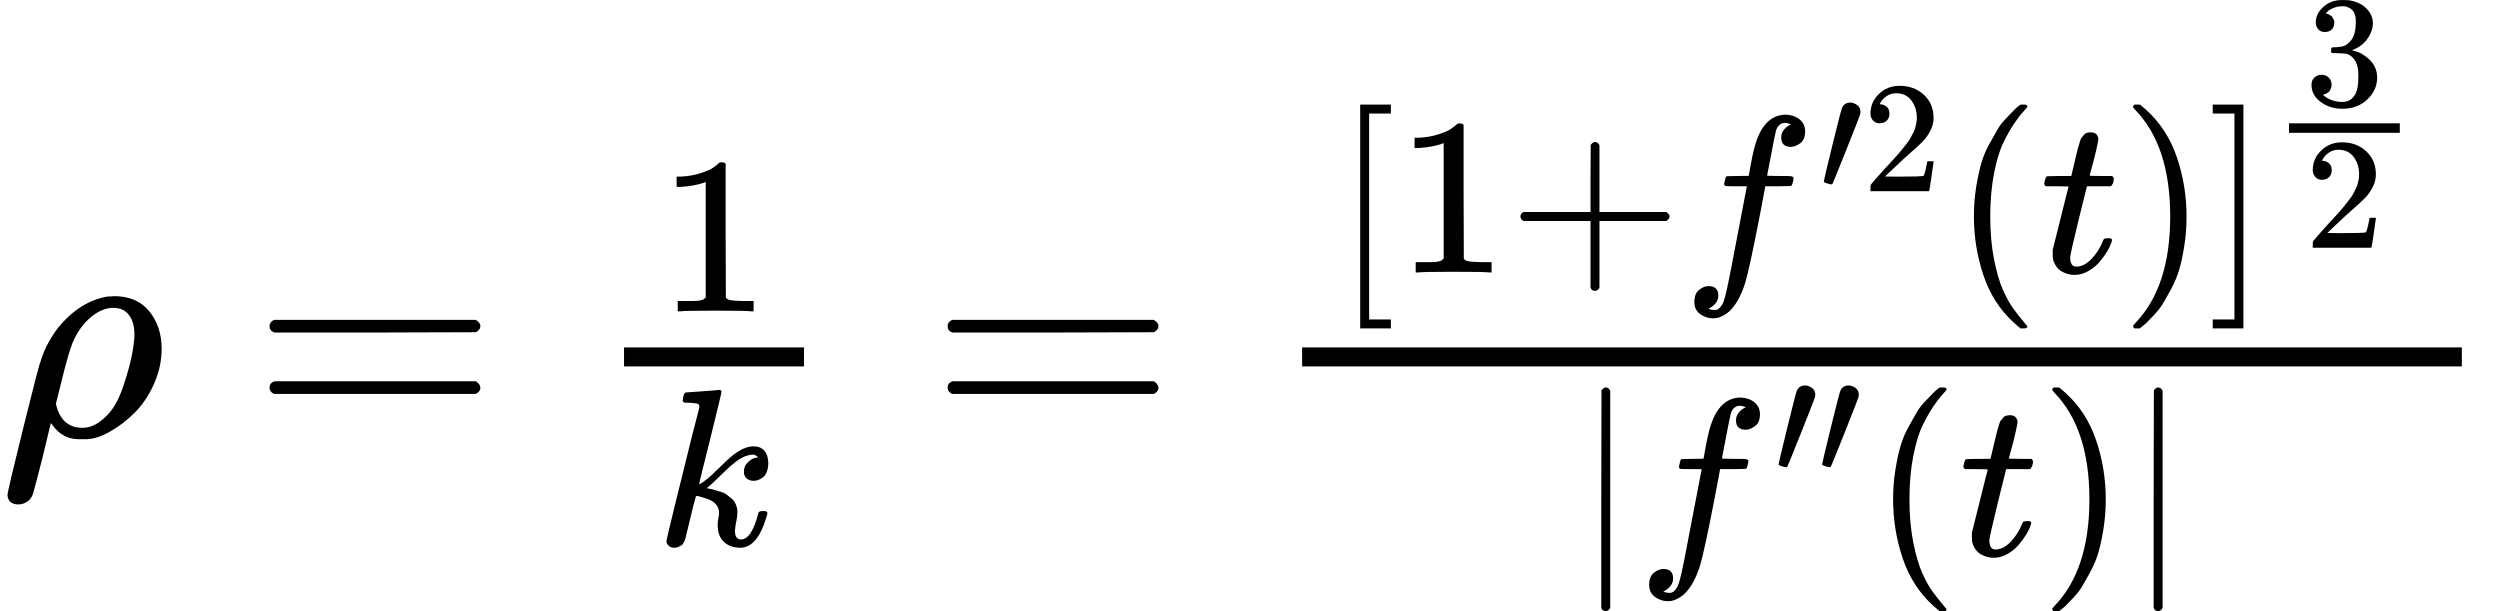
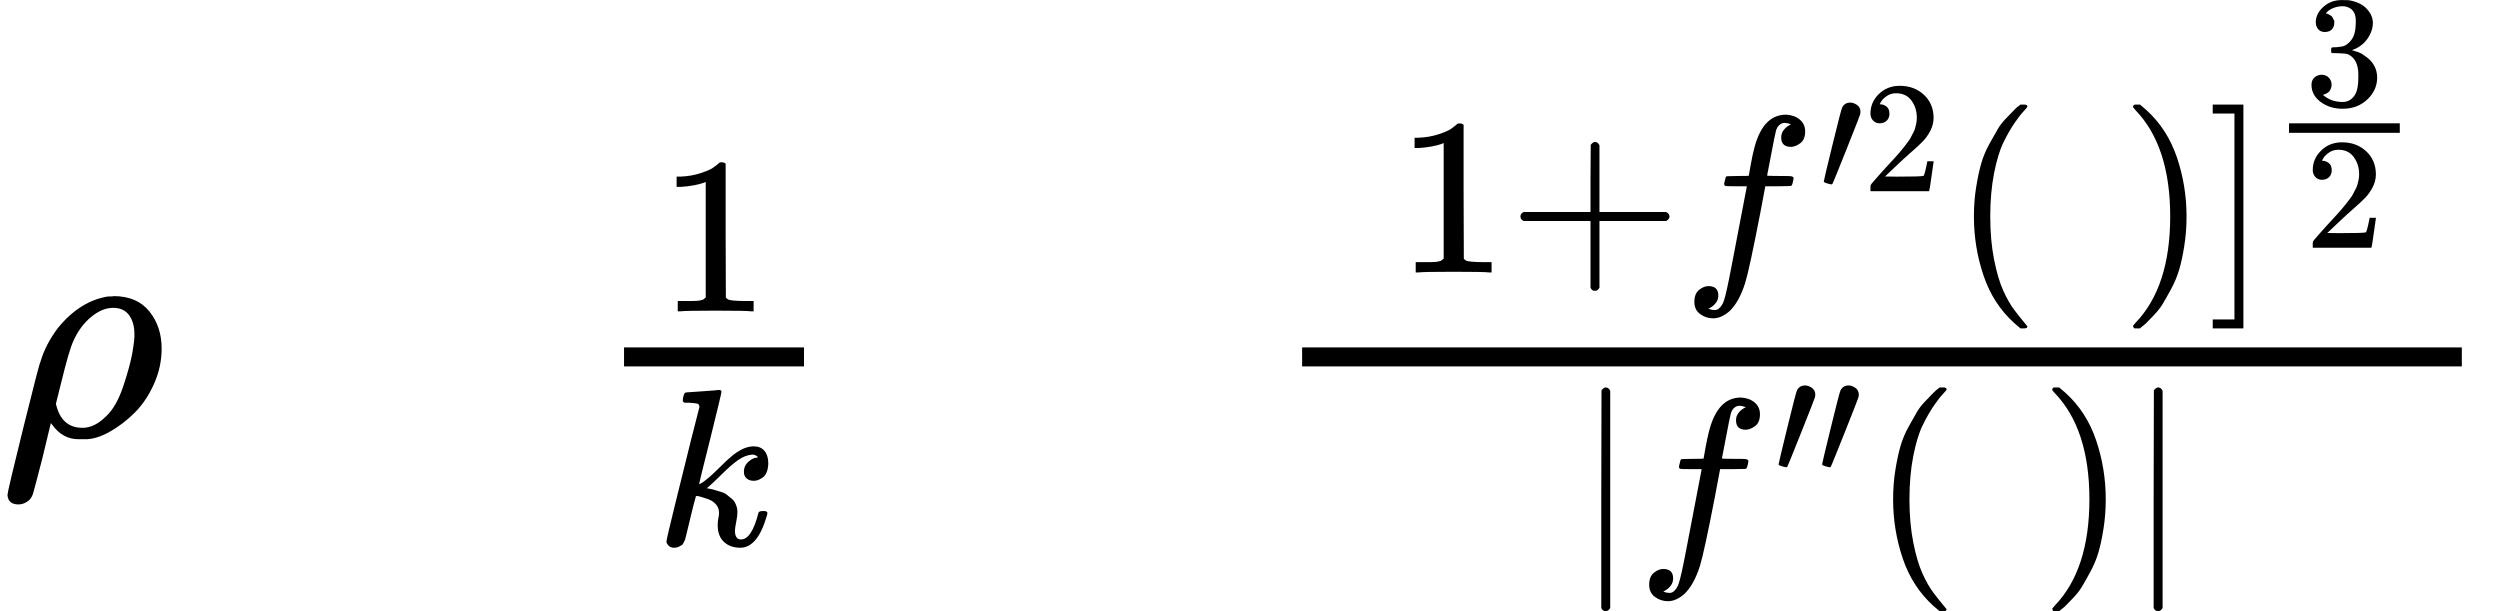
<svg xmlns="http://www.w3.org/2000/svg" xmlns:xlink="http://www.w3.org/1999/xlink" width="17.864ex" height="4.368ex" role="img" focusable="false" viewBox="0 -1377.4 7895.7 1930.9" style="vertical-align: -1.252ex;">
  <defs>
    <path id="MJX-59-TEX-I-3C1" d="M58 -216Q25 -216 23 -186Q23 -176 73 26T127 234Q143 289 182 341Q252 427 341 441Q343 441 349 441T359 442Q432 442 471 394T510 276Q510 219 486 165T425 74T345 13T266 -10H255H248Q197 -10 165 35L160 41L133 -71Q108 -168 104 -181T92 -202Q76 -216 58 -216ZM424 322Q424 359 407 382T357 405Q322 405 287 376T231 300Q217 269 193 170L176 102Q193 26 260 26Q298 26 334 62Q367 92 389 158T418 266T424 322Z" />
-     <path id="MJX-59-TEX-N-3D" d="M56 347Q56 360 70 367H707Q722 359 722 347Q722 336 708 328L390 327H72Q56 332 56 347ZM56 153Q56 168 72 173H708Q722 163 722 153Q722 140 707 133H70Q56 140 56 153Z" />
    <path id="MJX-59-TEX-N-31" d="M213 578L200 573Q186 568 160 563T102 556H83V602H102Q149 604 189 617T245 641T273 663Q275 666 285 666Q294 666 302 660V361L303 61Q310 54 315 52T339 48T401 46H427V0H416Q395 3 257 3Q121 3 100 0H88V46H114Q136 46 152 46T177 47T193 50T201 52T207 57T213 61V578Z" />
    <path id="MJX-59-TEX-I-6B" d="M121 647Q121 657 125 670T137 683Q138 683 209 688T282 694Q294 694 294 686Q294 679 244 477Q194 279 194 272Q213 282 223 291Q247 309 292 354T362 415Q402 442 438 442Q468 442 485 423T503 369Q503 344 496 327T477 302T456 291T438 288Q418 288 406 299T394 328Q394 353 410 369T442 390L458 393Q446 405 434 405H430Q398 402 367 380T294 316T228 255Q230 254 243 252T267 246T293 238T320 224T342 206T359 180T365 147Q365 130 360 106T354 66Q354 26 381 26Q429 26 459 145Q461 153 479 153H483Q499 153 499 144Q499 139 496 130Q455 -11 378 -11Q333 -11 305 15T277 90Q277 108 280 121T283 145Q283 167 269 183T234 206T200 217T182 220H180Q168 178 159 139T145 81T136 44T129 20T122 7T111 -2Q98 -11 83 -11Q66 -11 57 -1T48 16Q48 26 85 176T158 471L195 616Q196 629 188 632T149 637H144Q134 637 131 637T124 640T121 647Z" />
-     <path id="MJX-59-TEX-N-5B" d="M118 -250V750H255V710H158V-210H255V-250H118Z" />
    <path id="MJX-59-TEX-N-2B" d="M56 237T56 250T70 270H369V420L370 570Q380 583 389 583Q402 583 409 568V270H707Q722 262 722 250T707 230H409V-68Q401 -82 391 -82H389H387Q375 -82 369 -68V230H70Q56 237 56 250Z" />
    <path id="MJX-59-TEX-I-66" d="M118 -162Q120 -162 124 -164T135 -167T147 -168Q160 -168 171 -155T187 -126Q197 -99 221 27T267 267T289 382V385H242Q195 385 192 387Q188 390 188 397L195 425Q197 430 203 430T250 431Q298 431 298 432Q298 434 307 482T319 540Q356 705 465 705Q502 703 526 683T550 630Q550 594 529 578T487 561Q443 561 443 603Q443 622 454 636T478 657L487 662Q471 668 457 668Q445 668 434 658T419 630Q412 601 403 552T387 469T380 433Q380 431 435 431Q480 431 487 430T498 424Q499 420 496 407T491 391Q489 386 482 386T428 385H372L349 263Q301 15 282 -47Q255 -132 212 -173Q175 -205 139 -205Q107 -205 81 -186T55 -132Q55 -95 76 -78T118 -61Q162 -61 162 -103Q162 -122 151 -136T127 -157L118 -162Z" />
    <path id="MJX-59-TEX-V-2032" d="M79 43Q73 43 52 49T30 61Q30 68 85 293T146 528Q161 560 198 560Q218 560 240 545T262 501Q262 496 260 486Q259 479 173 263T84 45T79 43Z" />
    <path id="MJX-59-TEX-N-32" d="M109 429Q82 429 66 447T50 491Q50 562 103 614T235 666Q326 666 387 610T449 465Q449 422 429 383T381 315T301 241Q265 210 201 149L142 93L218 92Q375 92 385 97Q392 99 409 186V189H449V186Q448 183 436 95T421 3V0H50V19V31Q50 38 56 46T86 81Q115 113 136 137Q145 147 170 174T204 211T233 244T261 278T284 308T305 340T320 369T333 401T340 431T343 464Q343 527 309 573T212 619Q179 619 154 602T119 569T109 550Q109 549 114 549Q132 549 151 535T170 489Q170 464 154 447T109 429Z" />
    <path id="MJX-59-TEX-N-28" d="M94 250Q94 319 104 381T127 488T164 576T202 643T244 695T277 729T302 750H315H319Q333 750 333 741Q333 738 316 720T275 667T226 581T184 443T167 250T184 58T225 -81T274 -167T316 -220T333 -241Q333 -250 318 -250H315H302L274 -226Q180 -141 137 -14T94 250Z" />
-     <path id="MJX-59-TEX-I-74" d="M26 385Q19 392 19 395Q19 399 22 411T27 425Q29 430 36 430T87 431H140L159 511Q162 522 166 540T173 566T179 586T187 603T197 615T211 624T229 626Q247 625 254 615T261 596Q261 589 252 549T232 470L222 433Q222 431 272 431H323Q330 424 330 420Q330 398 317 385H210L174 240Q135 80 135 68Q135 26 162 26Q197 26 230 60T283 144Q285 150 288 151T303 153H307Q322 153 322 145Q322 142 319 133Q314 117 301 95T267 48T216 6T155 -11Q125 -11 98 4T59 56Q57 64 57 83V101L92 241Q127 382 128 383Q128 385 77 385H26Z" />
    <path id="MJX-59-TEX-N-29" d="M60 749L64 750Q69 750 74 750H86L114 726Q208 641 251 514T294 250Q294 182 284 119T261 12T224 -76T186 -143T145 -194T113 -227T90 -246Q87 -249 86 -250H74Q66 -250 63 -250T58 -247T55 -238Q56 -237 66 -225Q221 -64 221 250T66 725Q56 737 55 738Q55 746 60 749Z" />
    <path id="MJX-59-TEX-N-5D" d="M22 710V750H159V-250H22V-210H119V710H22Z" />
    <path id="MJX-59-TEX-N-33" d="M127 463Q100 463 85 480T69 524Q69 579 117 622T233 665Q268 665 277 664Q351 652 390 611T430 522Q430 470 396 421T302 350L299 348Q299 347 308 345T337 336T375 315Q457 262 457 175Q457 96 395 37T238 -22Q158 -22 100 21T42 130Q42 158 60 175T105 193Q133 193 151 175T169 130Q169 119 166 110T159 94T148 82T136 74T126 70T118 67L114 66Q165 21 238 21Q293 21 321 74Q338 107 338 175V195Q338 290 274 322Q259 328 213 329L171 330L168 332Q166 335 166 348Q166 366 174 366Q202 366 232 371Q266 376 294 413T322 525V533Q322 590 287 612Q265 626 240 626Q208 626 181 615T143 592T132 580H135Q138 579 143 578T153 573T165 566T175 555T183 540T186 520Q186 498 172 481T127 463Z" />
    <path id="MJX-59-TEX-N-7C" d="M139 -249H137Q125 -249 119 -235V251L120 737Q130 750 139 750Q152 750 159 735V-235Q151 -249 141 -249H139Z" />
    <path id="MJX-59-TEX-N-2032" d="M79 43Q73 43 52 49T30 61Q30 68 85 293T146 528Q161 560 198 560Q218 560 240 545T262 501Q262 496 260 486Q259 479 173 263T84 45T79 43Z" />
  </defs>
  <g stroke="currentColor" fill="currentColor" stroke-width="0" transform="matrix(1 0 0 -1 0 0)">
    <g data-mml-node="math">
      <g data-mml-node="mi">
        <use xlink:href="#MJX-59-TEX-I-3C1" />
      </g>
      <g data-mml-node="mo" transform="translate(794.8, 0)">
        <use xlink:href="#MJX-59-TEX-N-3D" />
      </g>
      <g data-mml-node="mfrac" transform="translate(1850.6, 0)">
        <g data-mml-node="mn" transform="translate(227.4, 394) scale(0.707)">
          <use xlink:href="#MJX-59-TEX-N-31" />
        </g>
        <g data-mml-node="mi" transform="translate(220, -345) scale(0.707)">
          <use xlink:href="#MJX-59-TEX-I-6B" />
        </g>
        <rect width="568.4" height="60" x="120" y="220" />
      </g>
      <g data-mml-node="mo" transform="translate(2936.7, 0)">
        <use xlink:href="#MJX-59-TEX-N-3D" />
      </g>
      <g data-mml-node="mfrac" transform="translate(3992.5, 0)">
        <g data-mml-node="mrow" transform="translate(220, 516.8) scale(0.707)">
          <g data-mml-node="mo">
            <use xlink:href="#MJX-59-TEX-N-5B" />
          </g>
          <g data-mml-node="mn" transform="translate(278, 0)">
            <use xlink:href="#MJX-59-TEX-N-31" />
          </g>
          <g data-mml-node="mo" transform="translate(778, 0)">
            <use xlink:href="#MJX-59-TEX-N-2B" />
          </g>
          <g data-mml-node="msup" transform="translate(1556, 0)">
            <g data-mml-node="mi">
              <use xlink:href="#MJX-59-TEX-I-66" />
            </g>
            <g data-mml-node="mrow" transform="translate(612, 363) scale(0.707)">
              <g data-mml-node="mo">
                <use xlink:href="#MJX-59-TEX-V-2032" />
              </g>
              <g data-mml-node="TeXAtom" transform="translate(275, 0)">
                <g data-mml-node="mn">
                  <use xlink:href="#MJX-59-TEX-N-32" />
                </g>
              </g>
            </g>
          </g>
          <g data-mml-node="mo" transform="translate(2766, 0)">
            <use xlink:href="#MJX-59-TEX-N-28" />
          </g>
          <g data-mml-node="mi" transform="translate(3155, 0)">
            <use xlink:href="#MJX-59-TEX-I-74" />
          </g>
          <g data-mml-node="mo" transform="translate(3516, 0)">
            <use xlink:href="#MJX-59-TEX-N-29" />
          </g>
          <g data-mml-node="msup" transform="translate(3905, 0)">
            <g data-mml-node="mo">
              <use xlink:href="#MJX-59-TEX-N-5D" />
            </g>
            <g data-mml-node="TeXAtom" transform="translate(278, 468.3) scale(0.707)">
              <g data-mml-node="mfrac">
                <g data-mml-node="mn" transform="translate(220, 394)">
                  <use xlink:href="#MJX-59-TEX-N-33" />
                </g>
                <g data-mml-node="mn" transform="translate(220, -506)">
                  <use xlink:href="#MJX-59-TEX-N-32" />
                </g>
                <rect width="700" height="60" x="120" y="220" />
              </g>
            </g>
          </g>
        </g>
        <g data-mml-node="mrow" transform="translate(980.8, -376.7) scale(0.707)">
          <g data-mml-node="mo">
            <use xlink:href="#MJX-59-TEX-N-7C" />
          </g>
          <g data-mml-node="msup" transform="translate(278, 0)">
            <g data-mml-node="mi">
              <use xlink:href="#MJX-59-TEX-I-66" />
            </g>
            <g data-mml-node="mo" transform="translate(612, 363) scale(0.707)">
              <g data-c="2033">
                <use xlink:href="#MJX-59-TEX-N-2032" />
                <use xlink:href="#MJX-59-TEX-N-2032" transform="translate(275, 0)" />
              </g>
            </g>
          </g>
          <g data-mml-node="mo" transform="translate(1328.9, 0)">
            <use xlink:href="#MJX-59-TEX-N-28" />
          </g>
          <g data-mml-node="mi" transform="translate(1717.9, 0)">
            <use xlink:href="#MJX-59-TEX-I-74" />
          </g>
          <g data-mml-node="mo" transform="translate(2078.9, 0)">
            <use xlink:href="#MJX-59-TEX-N-29" />
          </g>
          <g data-mml-node="mo" transform="translate(2467.9, 0)">
            <use xlink:href="#MJX-59-TEX-N-7C" />
          </g>
        </g>
        <rect width="3663.2" height="60" x="120" y="220" />
      </g>
    </g>
  </g>
</svg>